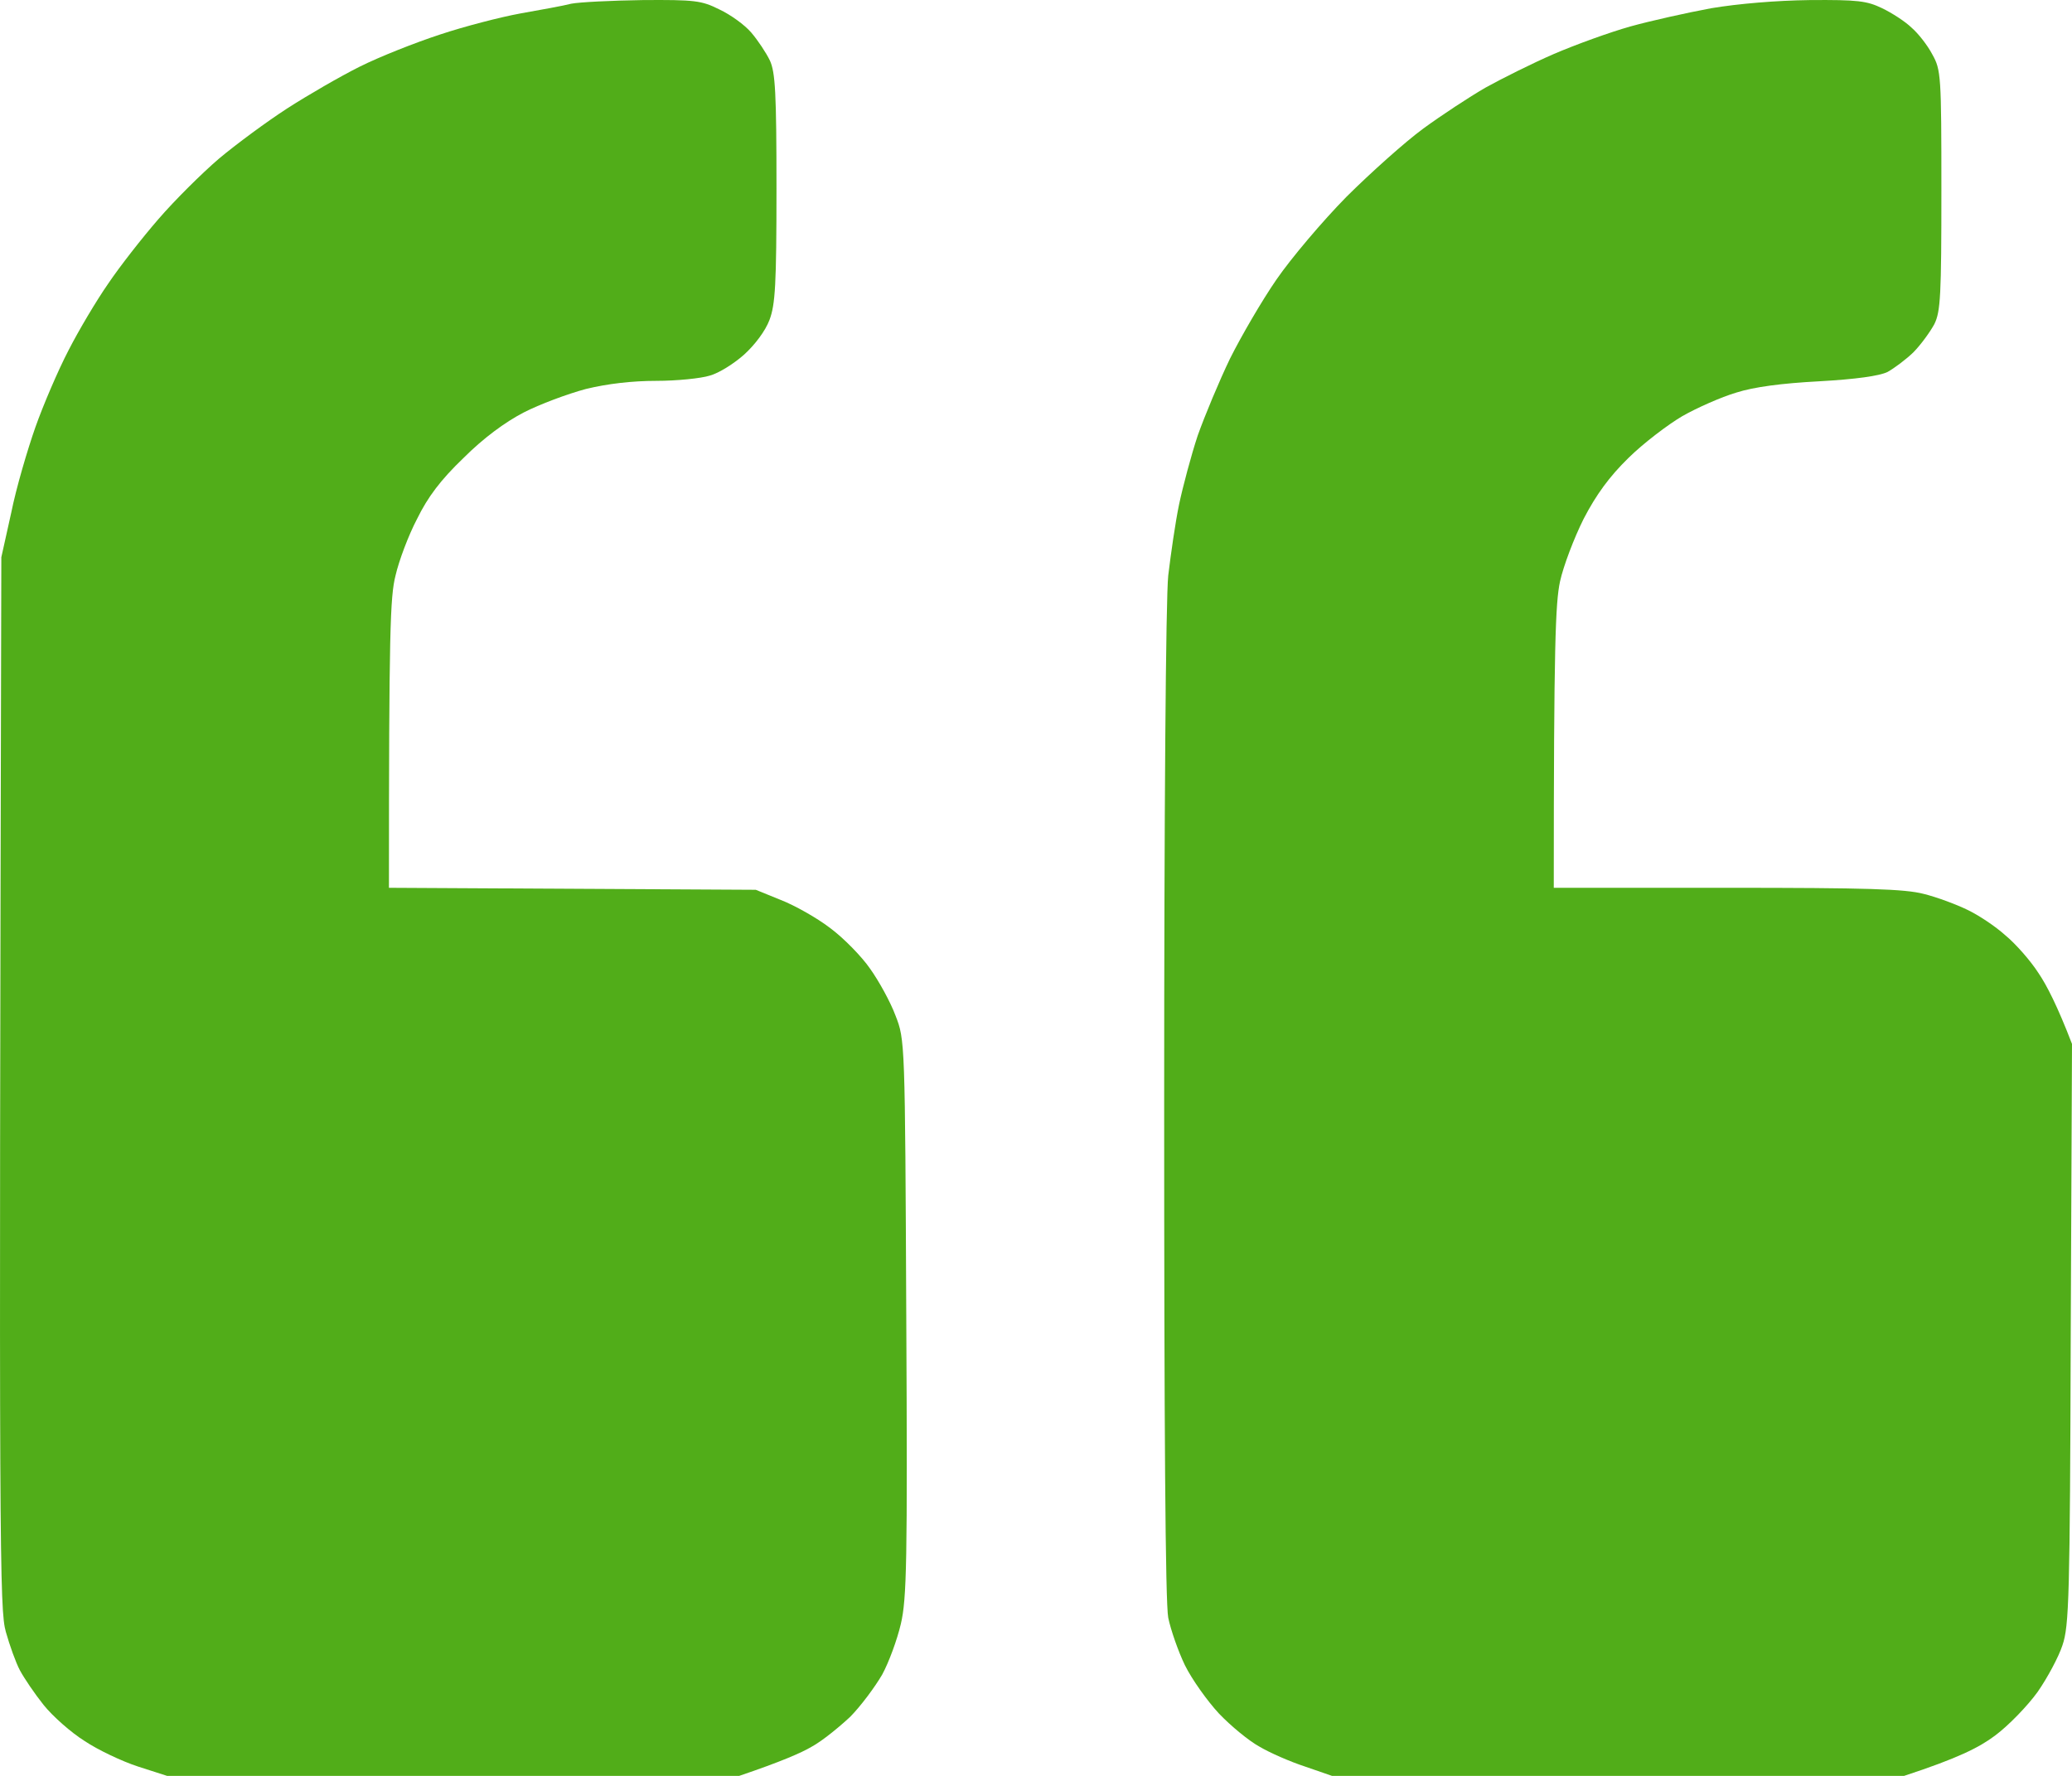
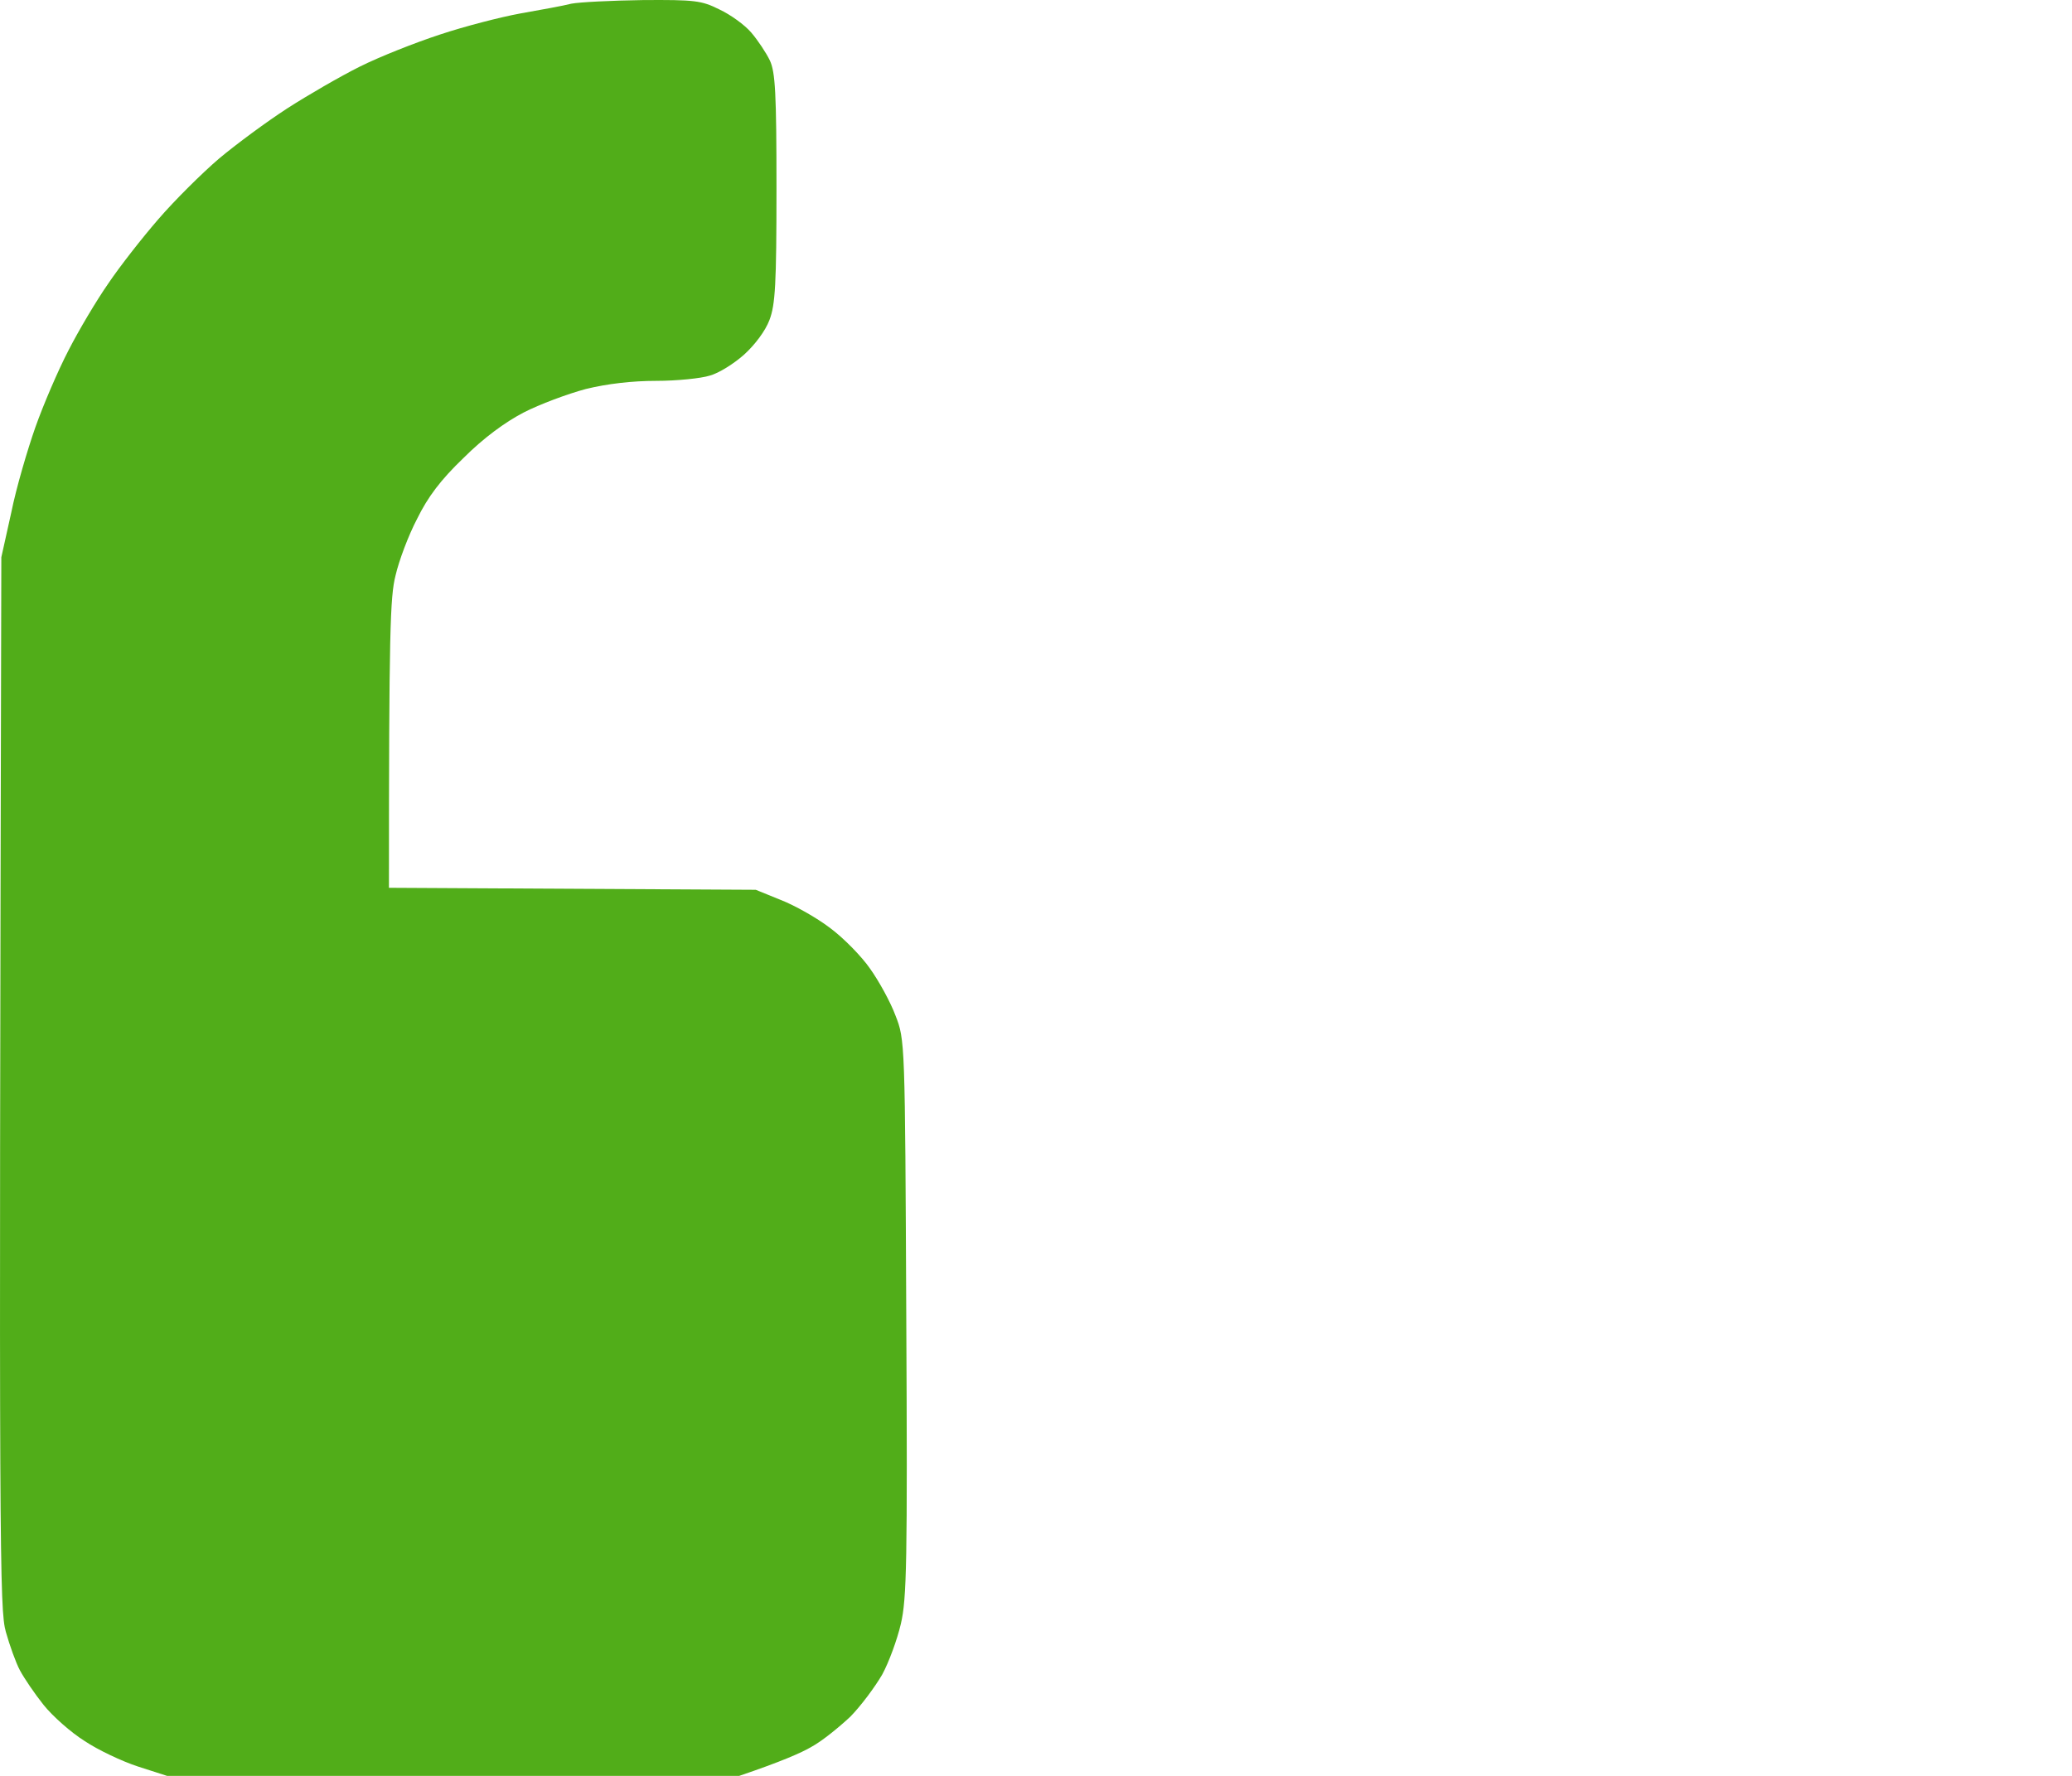
<svg xmlns="http://www.w3.org/2000/svg" width="28" height="24" viewBox="0 0 28 24" fill="none">
  <path d="M7.031 0.182C7.306 0.133 7.614 0.078 7.72 0.05C7.827 0.029 8.264 0.007 8.684 0.001C9.39 -0.004 9.48 0.007 9.72 0.127C9.872 0.198 10.062 0.335 10.152 0.44C10.241 0.544 10.354 0.714 10.404 0.818C10.477 0.977 10.493 1.256 10.493 2.544C10.493 3.848 10.477 4.117 10.398 4.325C10.342 4.473 10.202 4.659 10.057 4.791C9.922 4.912 9.715 5.043 9.592 5.076C9.474 5.114 9.143 5.147 8.869 5.147C8.544 5.147 8.208 5.186 7.917 5.257C7.67 5.323 7.289 5.465 7.076 5.575C6.824 5.706 6.533 5.92 6.264 6.189C5.956 6.484 5.782 6.715 5.637 7.011C5.519 7.235 5.39 7.581 5.345 7.778C5.272 8.063 5.256 8.529 5.256 11.998L10.213 12.025L10.55 12.162C10.734 12.233 11.037 12.403 11.216 12.54C11.401 12.677 11.648 12.93 11.76 13.094C11.877 13.258 12.034 13.543 12.101 13.724C12.23 14.053 12.23 14.064 12.247 17.803L12.247 17.807C12.264 21.112 12.253 21.605 12.174 21.945C12.124 22.159 12.012 22.465 11.922 22.63C11.827 22.794 11.636 23.052 11.491 23.2C11.339 23.342 11.11 23.529 10.97 23.605C10.83 23.688 10.555 23.808 9.989 24H2.258L1.866 23.874C1.648 23.803 1.323 23.649 1.144 23.529C0.959 23.414 0.707 23.189 0.589 23.041C0.466 22.887 0.326 22.679 0.27 22.575C0.214 22.471 0.13 22.235 0.079 22.054C-0.005 21.753 -0.016 21.106 0.018 7.531L0.152 6.928C0.219 6.594 0.371 6.079 0.477 5.777C0.583 5.476 0.785 5.005 0.925 4.736C1.065 4.462 1.306 4.057 1.463 3.832C1.614 3.607 1.922 3.213 2.141 2.961C2.359 2.708 2.729 2.341 2.959 2.144C3.188 1.952 3.603 1.645 3.883 1.464C4.163 1.284 4.6 1.031 4.863 0.9C5.127 0.768 5.609 0.577 5.945 0.467C6.275 0.357 6.763 0.231 7.031 0.182Z" fill="#51AD19" />
-   <path d="M22.034 0.357C22.308 0.281 22.801 0.171 23.126 0.111C23.49 0.05 24 0.007 24.454 0.001C25.109 -0.004 25.227 0.012 25.434 0.111C25.569 0.176 25.748 0.292 25.832 0.374C25.922 0.451 26.05 0.615 26.112 0.735C26.23 0.944 26.235 1.02 26.235 2.571C26.235 3.991 26.224 4.21 26.14 4.38C26.084 4.484 25.961 4.654 25.86 4.758C25.759 4.857 25.597 4.977 25.507 5.027C25.395 5.081 25.081 5.125 24.583 5.153C24.078 5.18 23.703 5.229 23.462 5.306C23.261 5.366 22.936 5.509 22.734 5.624C22.538 5.739 22.207 5.991 22.006 6.189C21.748 6.441 21.569 6.687 21.401 7.011C21.272 7.268 21.126 7.652 21.081 7.86C21.02 8.151 20.997 8.693 20.997 11.998H23.334C25.238 11.998 25.737 12.014 25.994 12.08C26.174 12.124 26.437 12.223 26.583 12.294C26.734 12.365 26.964 12.518 27.098 12.639C27.238 12.754 27.44 12.984 27.546 13.149C27.658 13.313 27.804 13.598 28 14.108L27.983 18.026C27.972 21.583 27.961 21.972 27.871 22.235C27.821 22.389 27.669 22.674 27.535 22.866C27.401 23.052 27.143 23.32 26.958 23.457C26.745 23.616 26.465 23.759 25.731 24H18L17.636 23.874C17.434 23.808 17.16 23.688 17.02 23.605C16.88 23.529 16.633 23.326 16.471 23.156C16.314 22.986 16.107 22.696 16.012 22.504C15.922 22.317 15.821 22.027 15.787 21.863C15.748 21.665 15.732 19.265 15.732 14.93C15.732 10.978 15.754 8.09 15.787 7.778C15.821 7.493 15.883 7.06 15.933 6.819C15.984 6.578 16.096 6.156 16.185 5.887C16.28 5.619 16.477 5.147 16.622 4.846C16.773 4.544 17.053 4.062 17.25 3.777C17.446 3.492 17.872 2.988 18.196 2.659C18.521 2.336 18.986 1.919 19.233 1.738C19.479 1.558 19.855 1.311 20.073 1.185C20.291 1.064 20.706 0.856 20.997 0.73C21.289 0.604 21.759 0.434 22.034 0.357Z" fill="#51AD19" />
</svg>